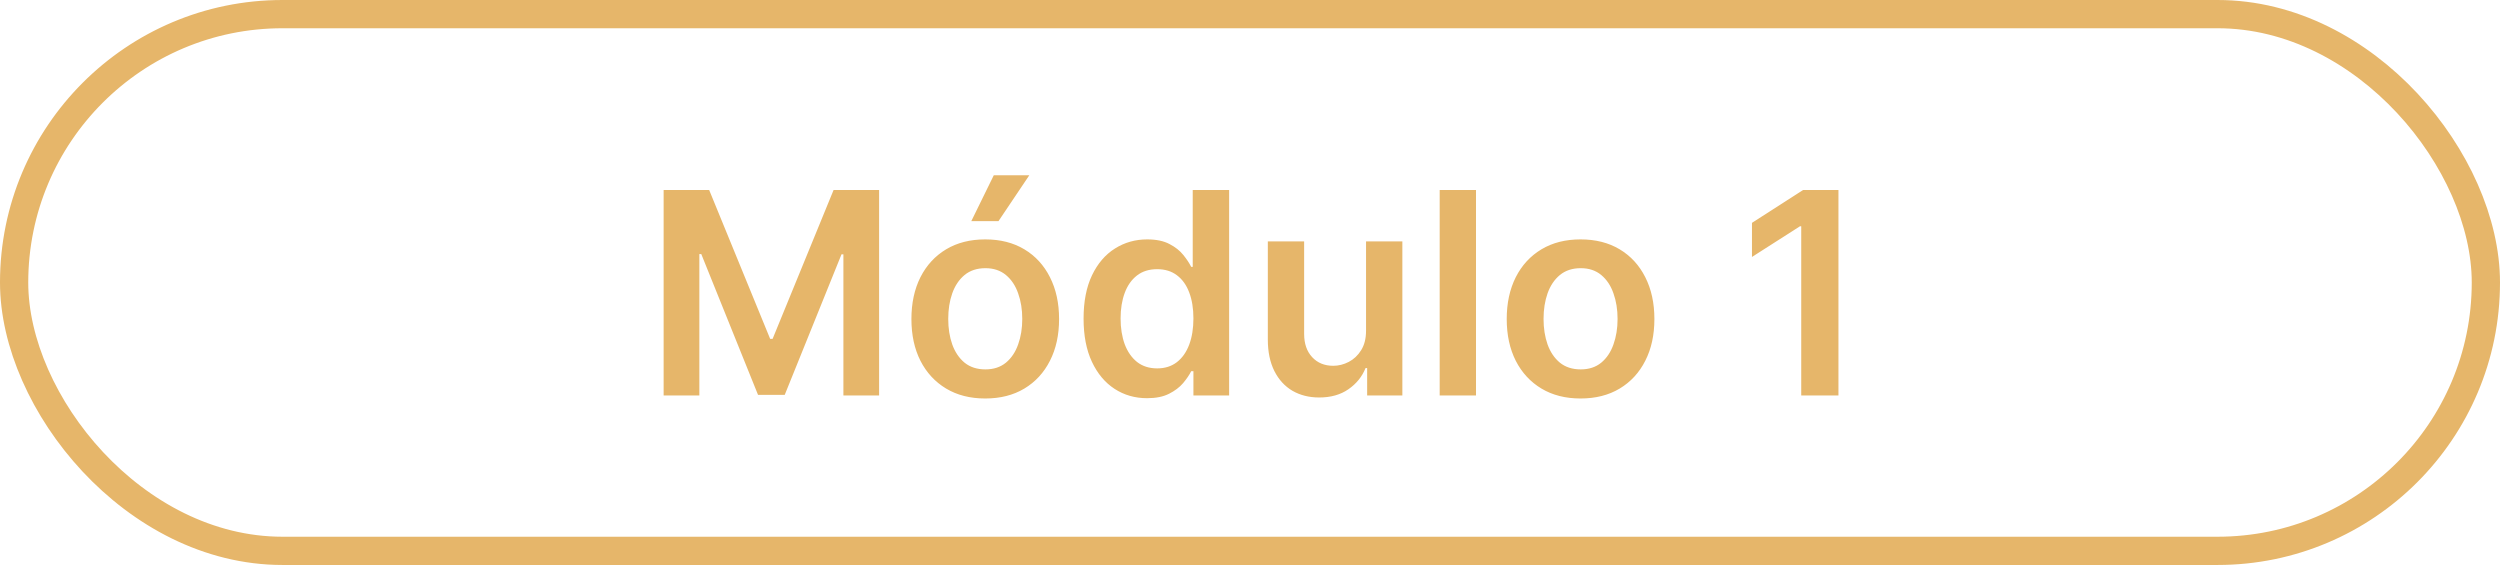
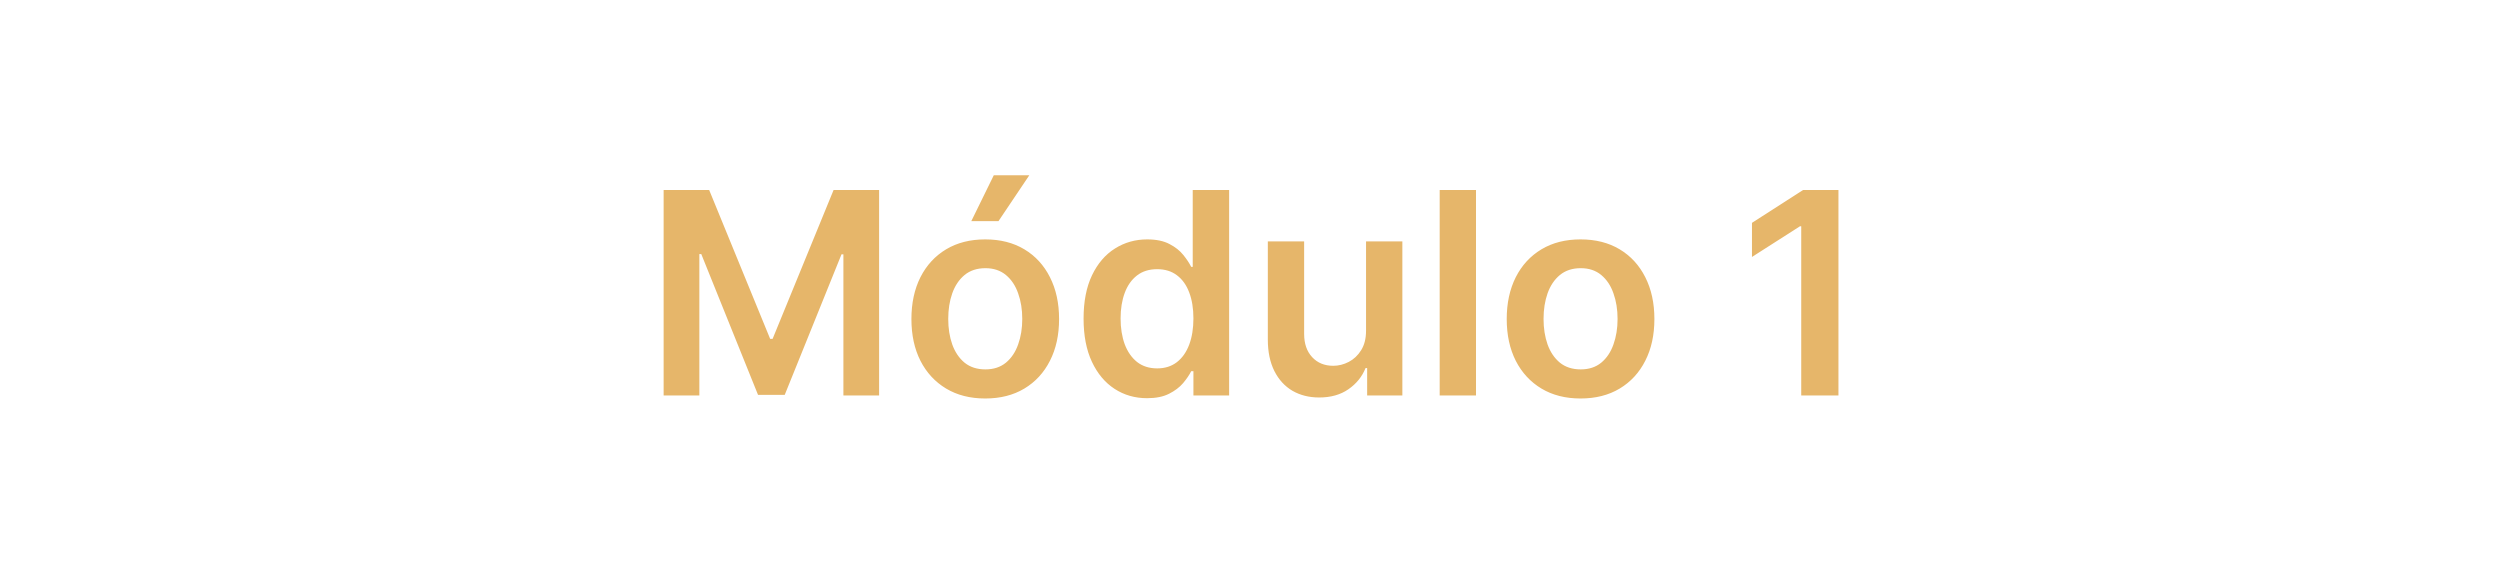
<svg xmlns="http://www.w3.org/2000/svg" width="177" height="40" viewBox="0 0 177 40" fill="none">
-   <rect x="1" y="1" width="175" height="38" rx="19" stroke="#E6B66A" stroke-width="2" />
  <path d="M46.985 13.454H50.21L54.528 23.994H54.699L59.017 13.454H62.241V28H59.713V18.007H59.578L55.558 27.957H53.669L49.649 17.986H49.514V28H46.985V13.454ZM69.755 28.213C68.69 28.213 67.767 27.979 66.985 27.51C66.204 27.041 65.598 26.385 65.167 25.543C64.741 24.7 64.528 23.715 64.528 22.588C64.528 21.461 64.741 20.474 65.167 19.626C65.598 18.779 66.204 18.121 66.985 17.652C67.767 17.183 68.69 16.949 69.755 16.949C70.821 16.949 71.744 17.183 72.525 17.652C73.306 18.121 73.91 18.779 74.336 19.626C74.767 20.474 74.983 21.461 74.983 22.588C74.983 23.715 74.767 24.7 74.336 25.543C73.91 26.385 73.306 27.041 72.525 27.51C71.744 27.979 70.821 28.213 69.755 28.213ZM69.769 26.153C70.347 26.153 70.83 25.995 71.218 25.678C71.607 25.356 71.895 24.925 72.085 24.385C72.279 23.845 72.376 23.244 72.376 22.581C72.376 21.913 72.279 21.31 72.085 20.77C71.895 20.225 71.607 19.792 71.218 19.47C70.83 19.148 70.347 18.987 69.769 18.987C69.178 18.987 68.685 19.148 68.292 19.47C67.904 19.792 67.613 20.225 67.419 20.77C67.229 21.31 67.135 21.913 67.135 22.581C67.135 23.244 67.229 23.845 67.419 24.385C67.613 24.925 67.904 25.356 68.292 25.678C68.685 25.995 69.178 26.153 69.769 26.153ZM68.768 15.656L70.359 12.411H72.873L70.693 15.656H68.768ZM81.213 28.192C80.356 28.192 79.589 27.972 78.912 27.531C78.235 27.091 77.7 26.452 77.307 25.614C76.914 24.776 76.717 23.758 76.717 22.56C76.717 21.348 76.916 20.325 77.314 19.491C77.716 18.653 78.258 18.021 78.94 17.595C79.622 17.164 80.382 16.949 81.22 16.949C81.859 16.949 82.385 17.058 82.797 17.276C83.209 17.489 83.535 17.747 83.777 18.05C84.018 18.348 84.205 18.63 84.338 18.895H84.445V13.454H87.023V28H84.494V26.281H84.338C84.205 26.546 84.014 26.828 83.763 27.126C83.512 27.42 83.18 27.671 82.768 27.879C82.356 28.088 81.838 28.192 81.213 28.192ZM81.93 26.082C82.475 26.082 82.939 25.936 83.322 25.642C83.706 25.344 83.997 24.93 84.196 24.399C84.395 23.869 84.494 23.251 84.494 22.546C84.494 21.84 84.395 21.227 84.196 20.706C84.002 20.185 83.713 19.78 83.329 19.491C82.951 19.203 82.484 19.058 81.93 19.058C81.357 19.058 80.879 19.207 80.496 19.506C80.112 19.804 79.823 20.216 79.629 20.741C79.435 21.267 79.338 21.868 79.338 22.546C79.338 23.227 79.435 23.836 79.629 24.371C79.828 24.901 80.119 25.32 80.503 25.628C80.891 25.931 81.367 26.082 81.93 26.082ZM96.716 23.412V17.091H99.287V28H96.794V26.061H96.68C96.434 26.672 96.029 27.171 95.466 27.56C94.907 27.948 94.218 28.142 93.399 28.142C92.684 28.142 92.052 27.983 91.502 27.666C90.958 27.344 90.532 26.878 90.224 26.267C89.916 25.651 89.762 24.908 89.762 24.037V17.091H92.333V23.639C92.333 24.331 92.523 24.88 92.902 25.287C93.28 25.694 93.778 25.898 94.393 25.898C94.772 25.898 95.139 25.805 95.494 25.621C95.849 25.436 96.14 25.162 96.368 24.797C96.6 24.428 96.716 23.966 96.716 23.412ZM104.501 13.454V28H101.93V13.454H104.501ZM111.904 28.213C110.838 28.213 109.915 27.979 109.134 27.51C108.353 27.041 107.747 26.385 107.316 25.543C106.89 24.7 106.676 23.715 106.676 22.588C106.676 21.461 106.89 20.474 107.316 19.626C107.747 18.779 108.353 18.121 109.134 17.652C109.915 17.183 110.838 16.949 111.904 16.949C112.969 16.949 113.892 17.183 114.674 17.652C115.455 18.121 116.059 18.779 116.485 19.626C116.916 20.474 117.131 21.461 117.131 22.588C117.131 23.715 116.916 24.7 116.485 25.543C116.059 26.385 115.455 27.041 114.674 27.51C113.892 27.979 112.969 28.213 111.904 28.213ZM111.918 26.153C112.496 26.153 112.979 25.995 113.367 25.678C113.755 25.356 114.044 24.925 114.233 24.385C114.427 23.845 114.524 23.244 114.524 22.581C114.524 21.913 114.427 21.31 114.233 20.77C114.044 20.225 113.755 19.792 113.367 19.47C112.979 19.148 112.496 18.987 111.918 18.987C111.326 18.987 110.834 19.148 110.441 19.47C110.052 19.792 109.761 20.225 109.567 20.77C109.378 21.31 109.283 21.913 109.283 22.581C109.283 23.244 109.378 23.845 109.567 24.385C109.761 24.925 110.052 25.356 110.441 25.678C110.834 25.995 111.326 26.153 111.918 26.153ZM130.162 13.454V28H127.527V16.018H127.442L124.04 18.192V15.777L127.655 13.454H130.162Z" fill="#E6B66A" />
</svg>